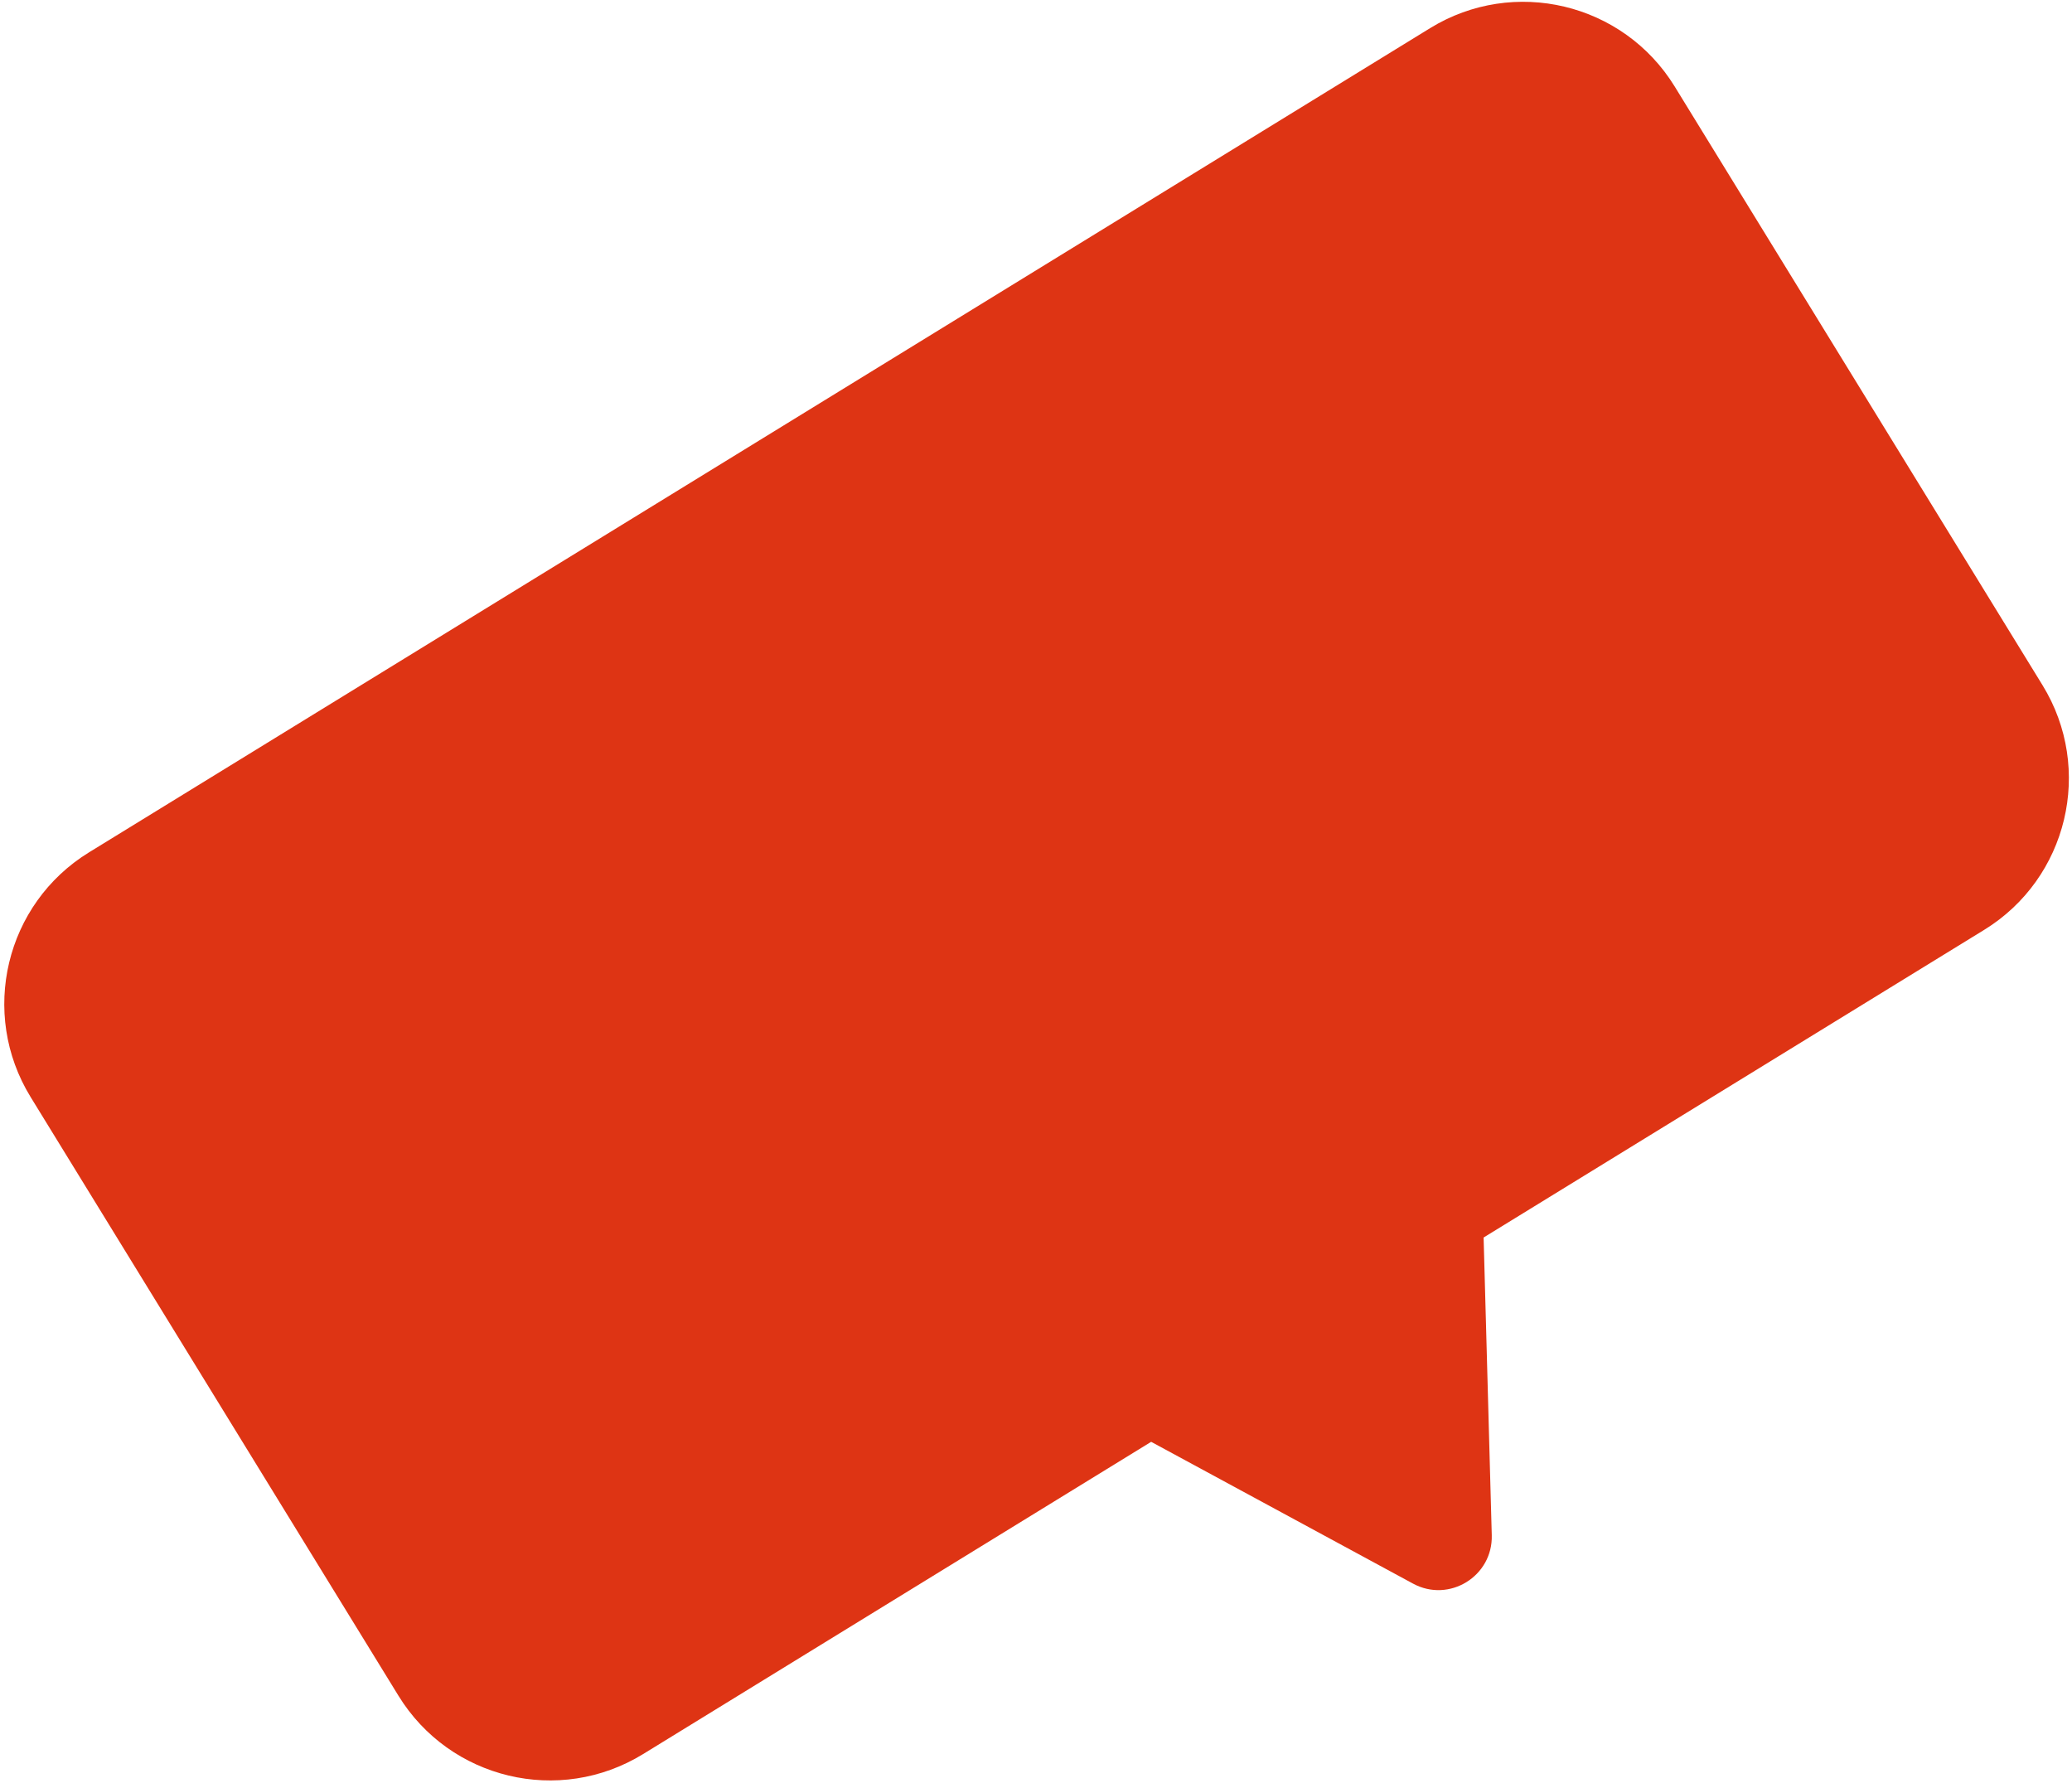
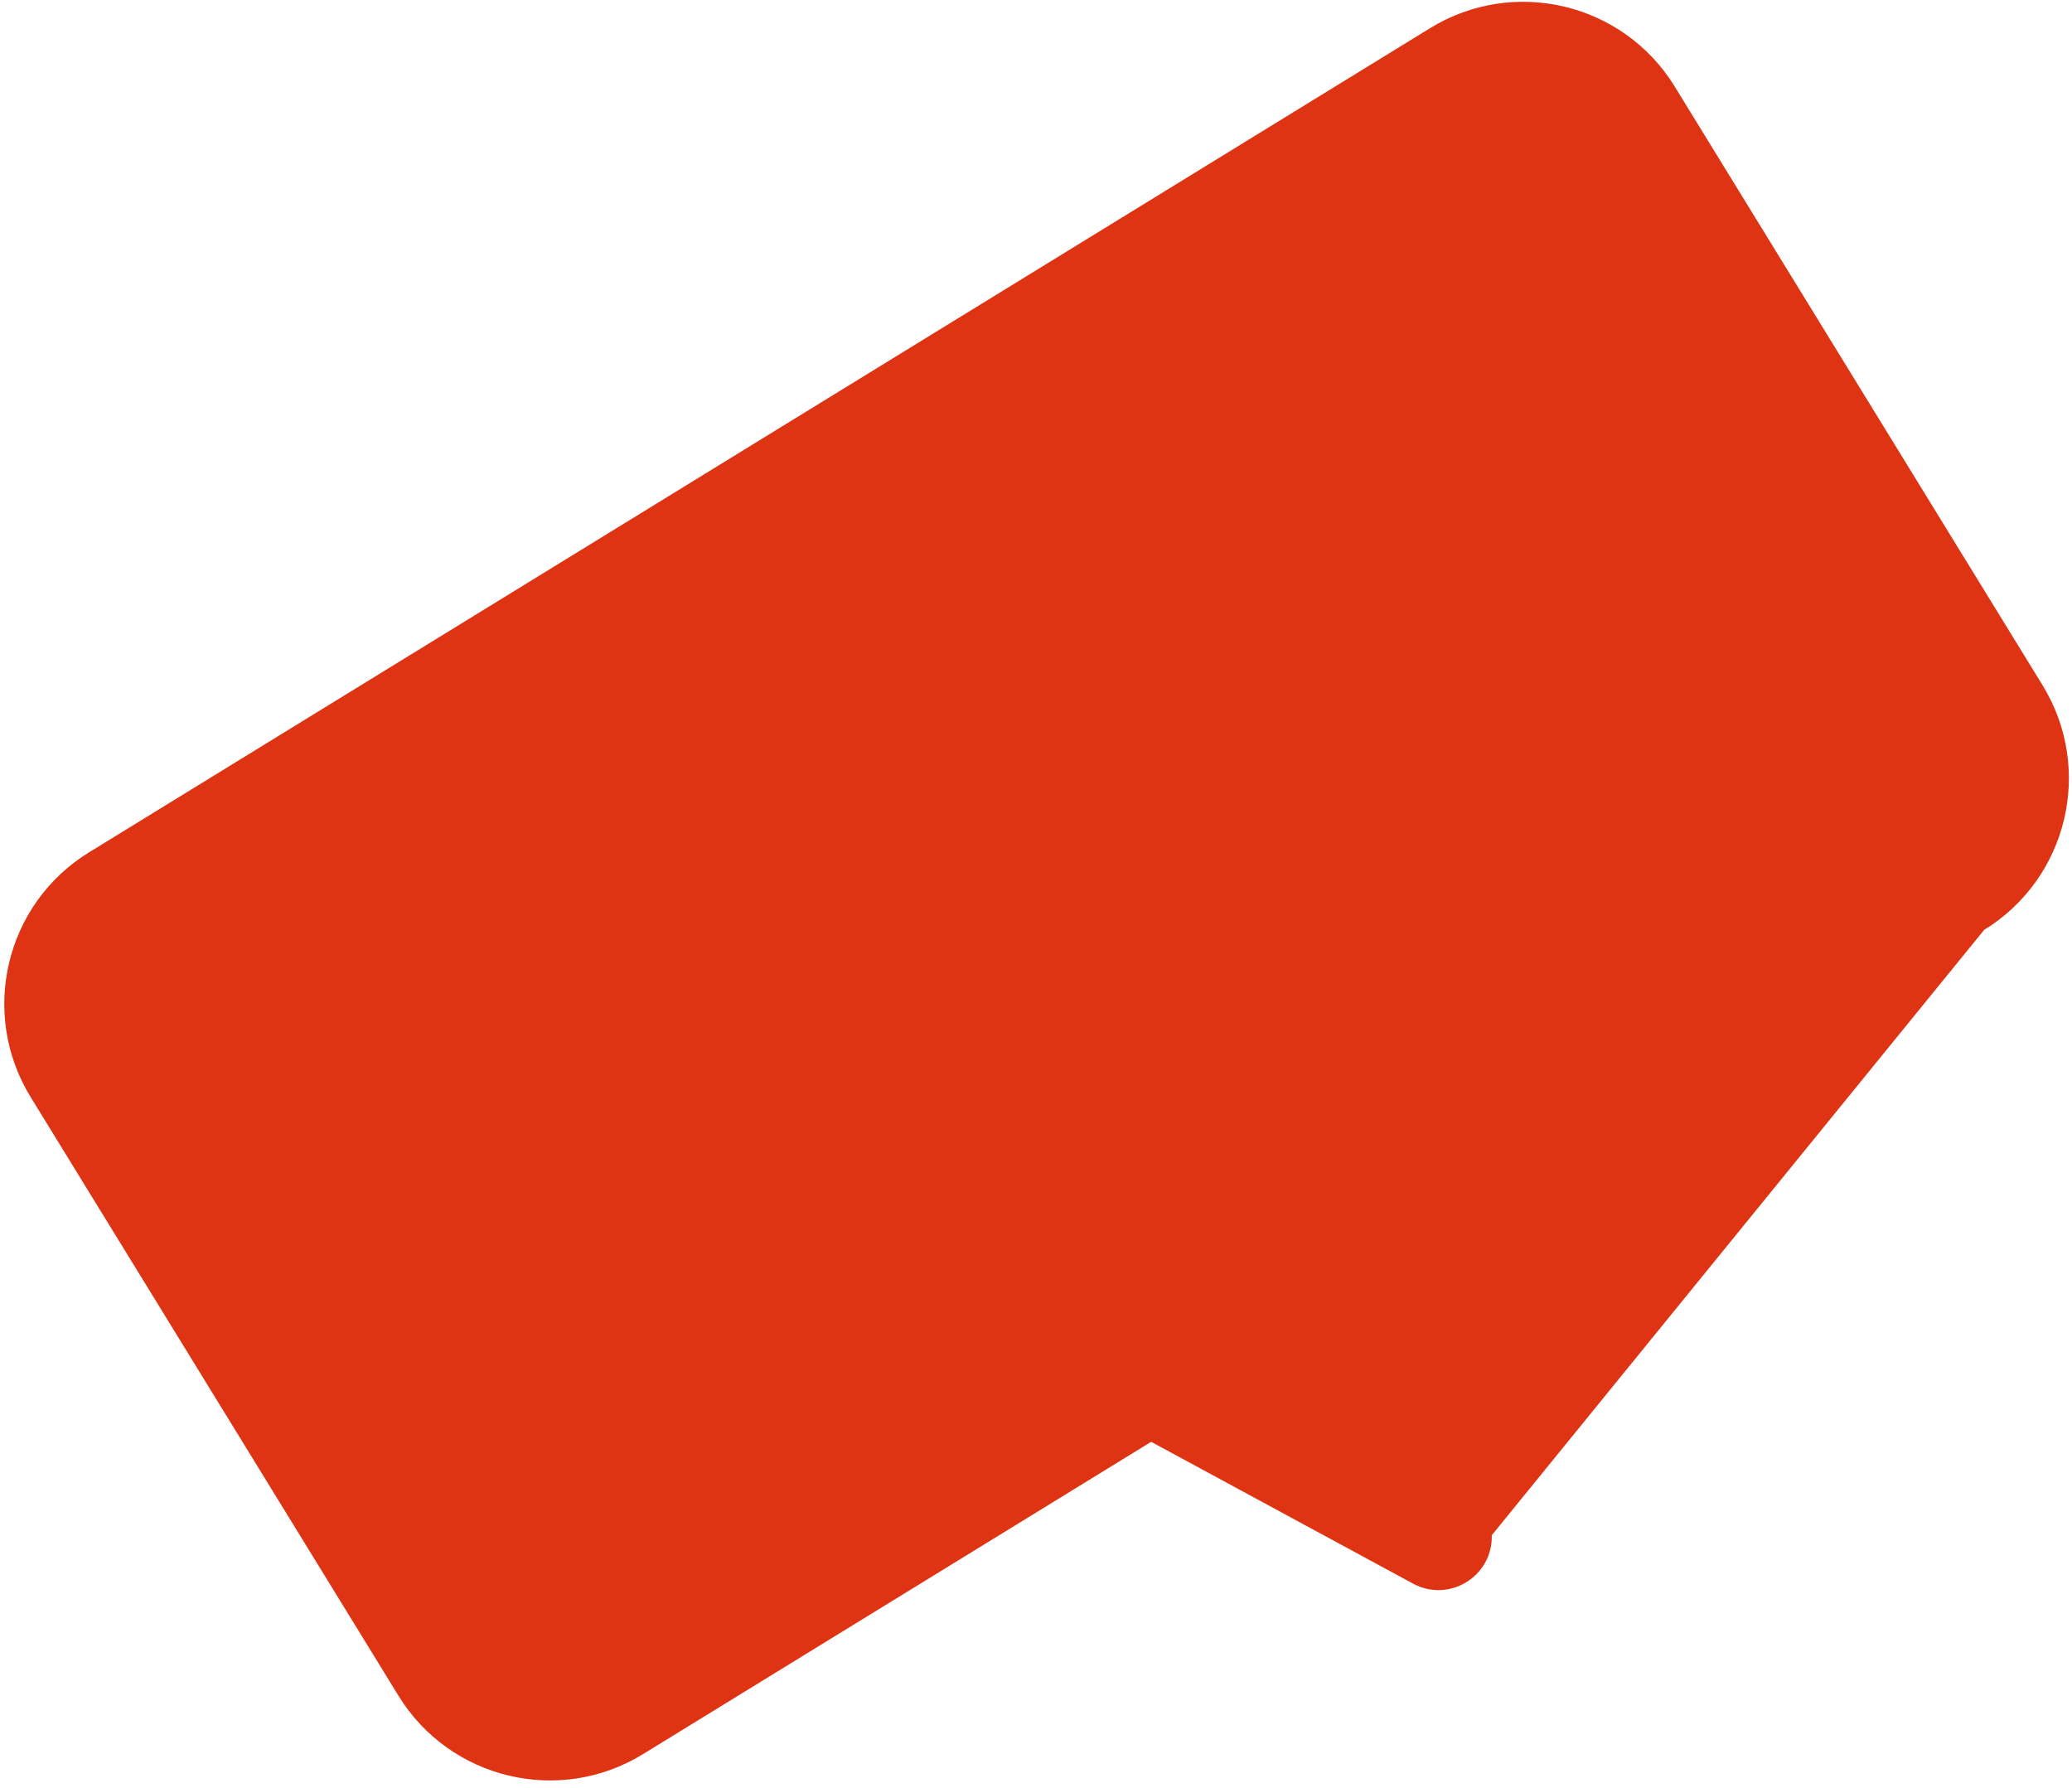
<svg xmlns="http://www.w3.org/2000/svg" width="233" height="201" viewBox="0 0 233 201" fill="none">
-   <path fill-rule="evenodd" clip-rule="evenodd" d="M10.013 95.832C0.602 101.615 -2.339 113.932 3.443 123.343L44.803 190.651C50.586 200.062 62.903 203.003 72.314 197.22L129.45 162.11L158.898 178.053C162.96 180.251 167.879 177.229 167.752 172.612L166.835 139.138L223.118 104.553C232.529 98.77 235.47 86.453 229.687 77.042L188.327 9.734C182.545 0.323 170.228 -2.618 160.817 3.165L10.013 95.832Z" fill="#DE3414" />
+   <path fill-rule="evenodd" clip-rule="evenodd" d="M10.013 95.832C0.602 101.615 -2.339 113.932 3.443 123.343L44.803 190.651C50.586 200.062 62.903 203.003 72.314 197.22L129.45 162.11L158.898 178.053C162.96 180.251 167.879 177.229 167.752 172.612L223.118 104.553C232.529 98.77 235.47 86.453 229.687 77.042L188.327 9.734C182.545 0.323 170.228 -2.618 160.817 3.165L10.013 95.832Z" fill="#DE3414" />
</svg>